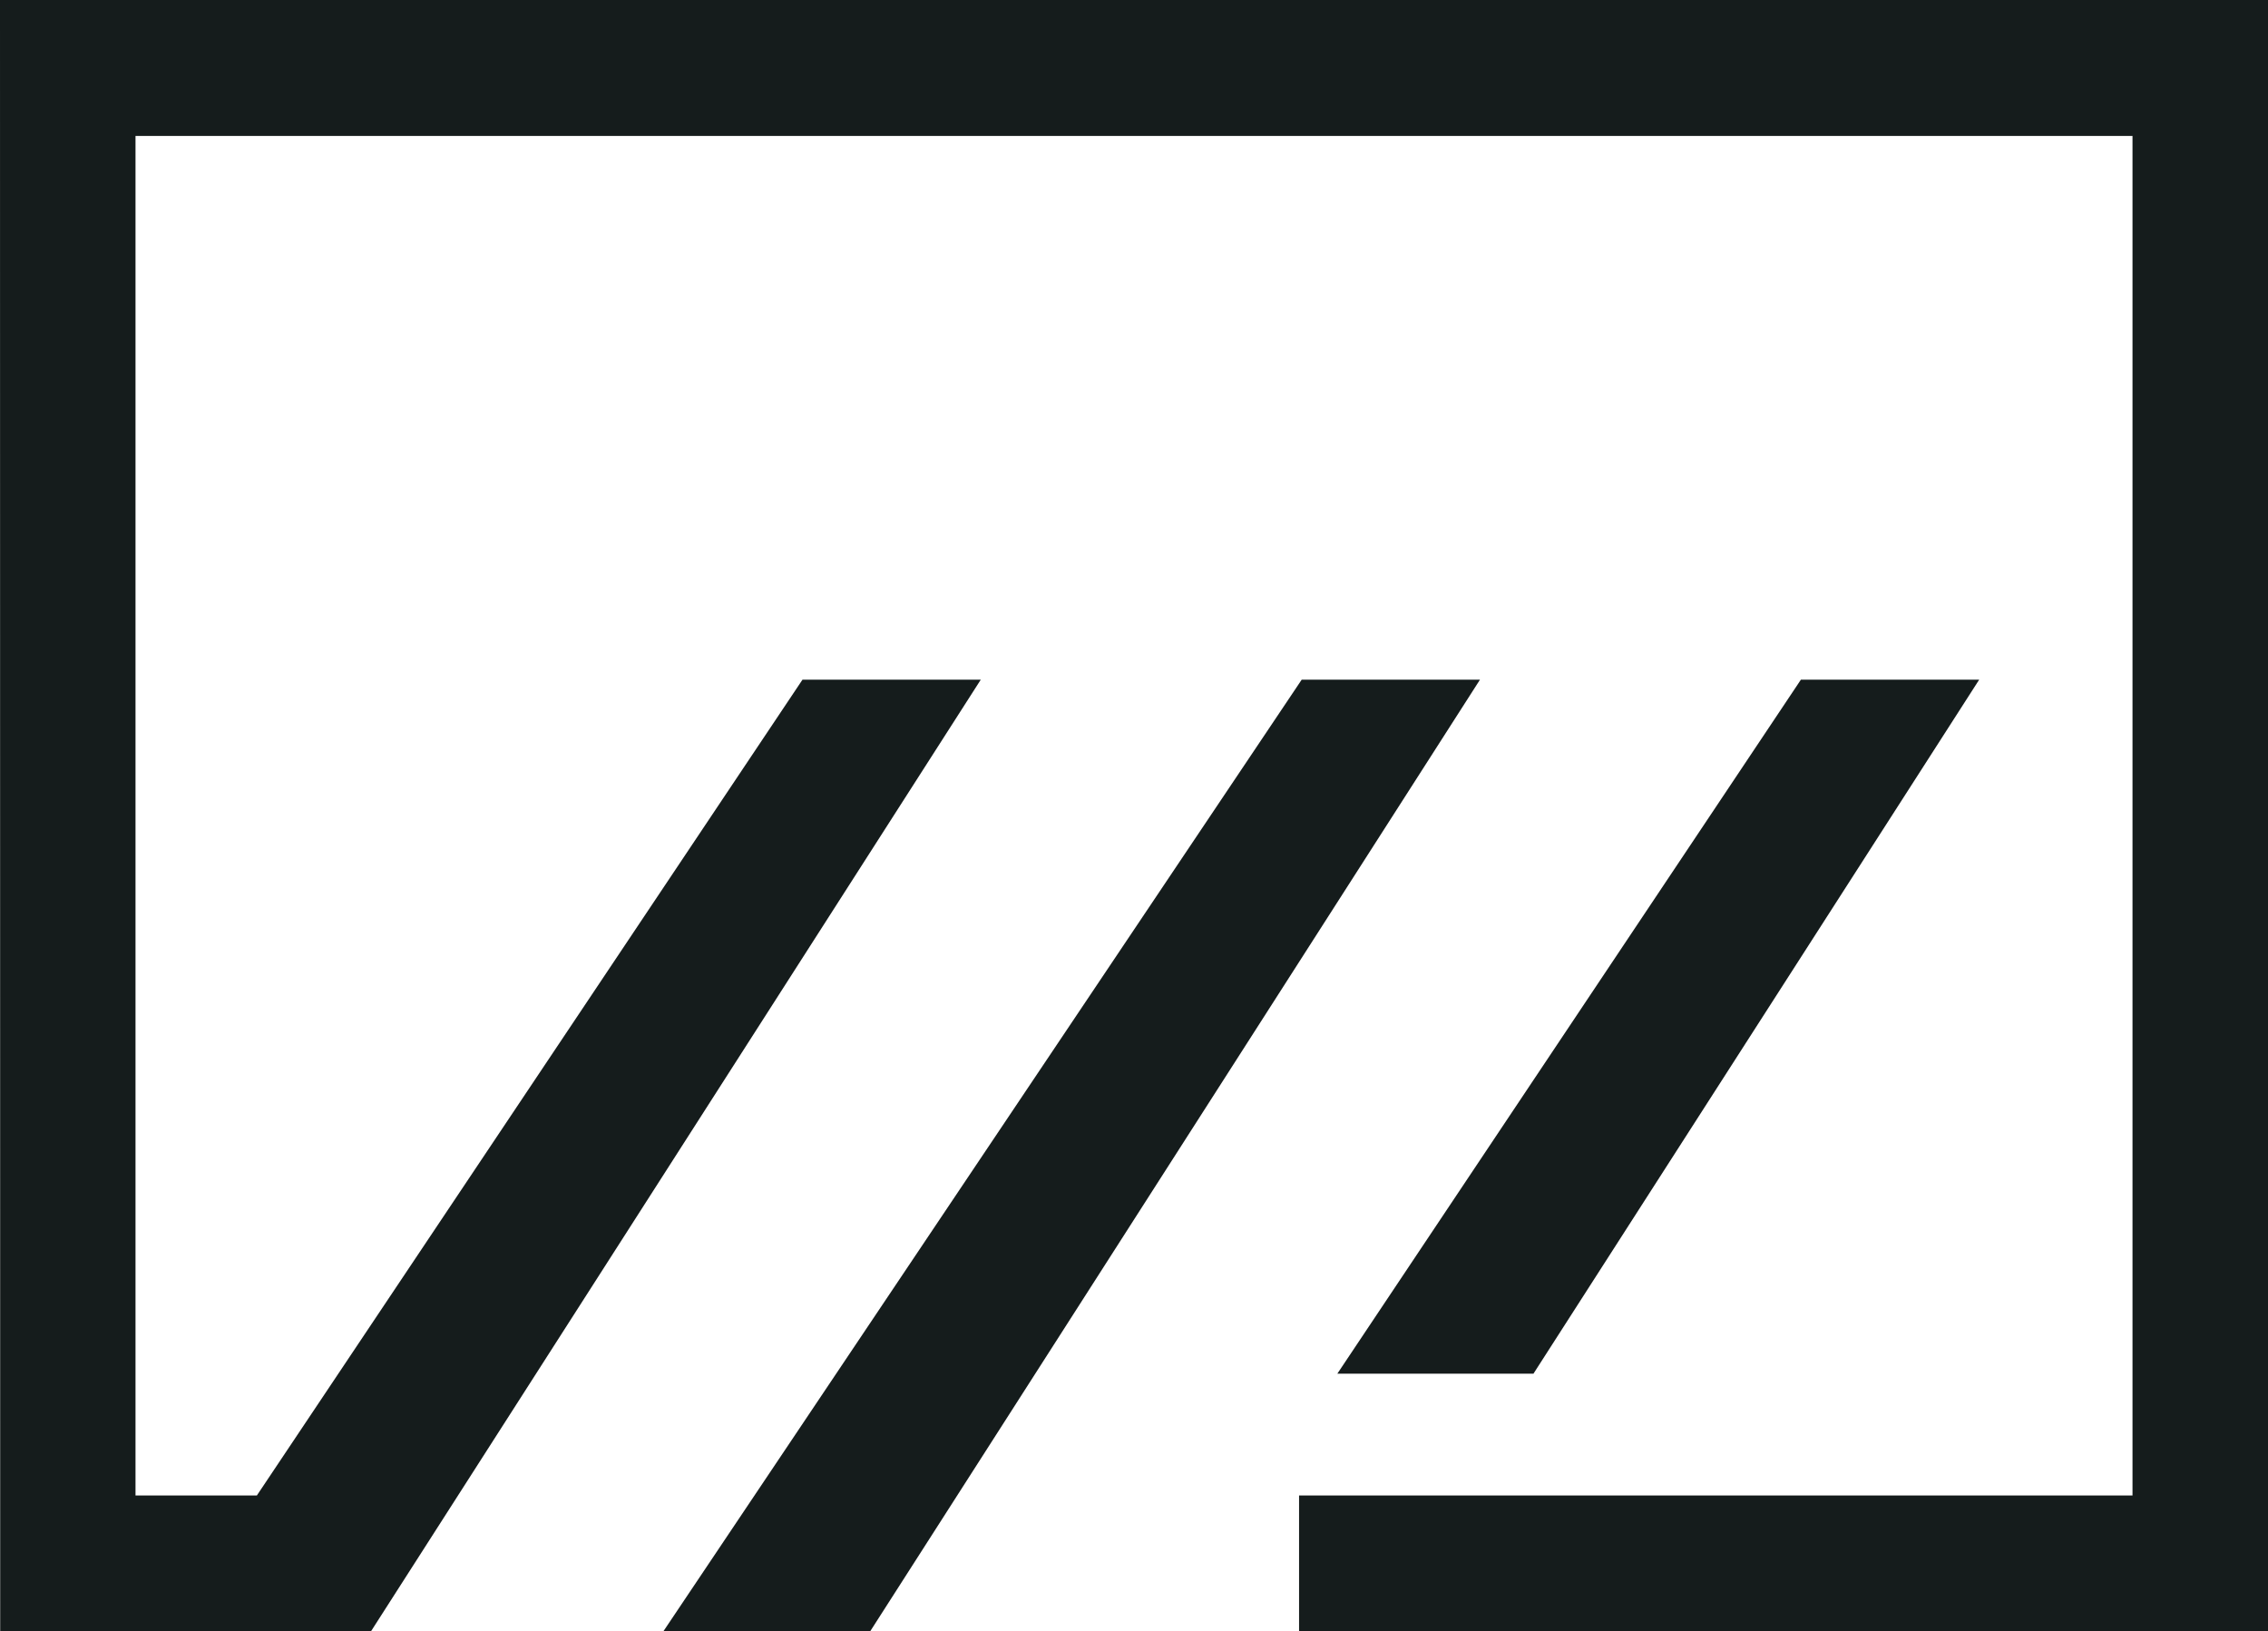
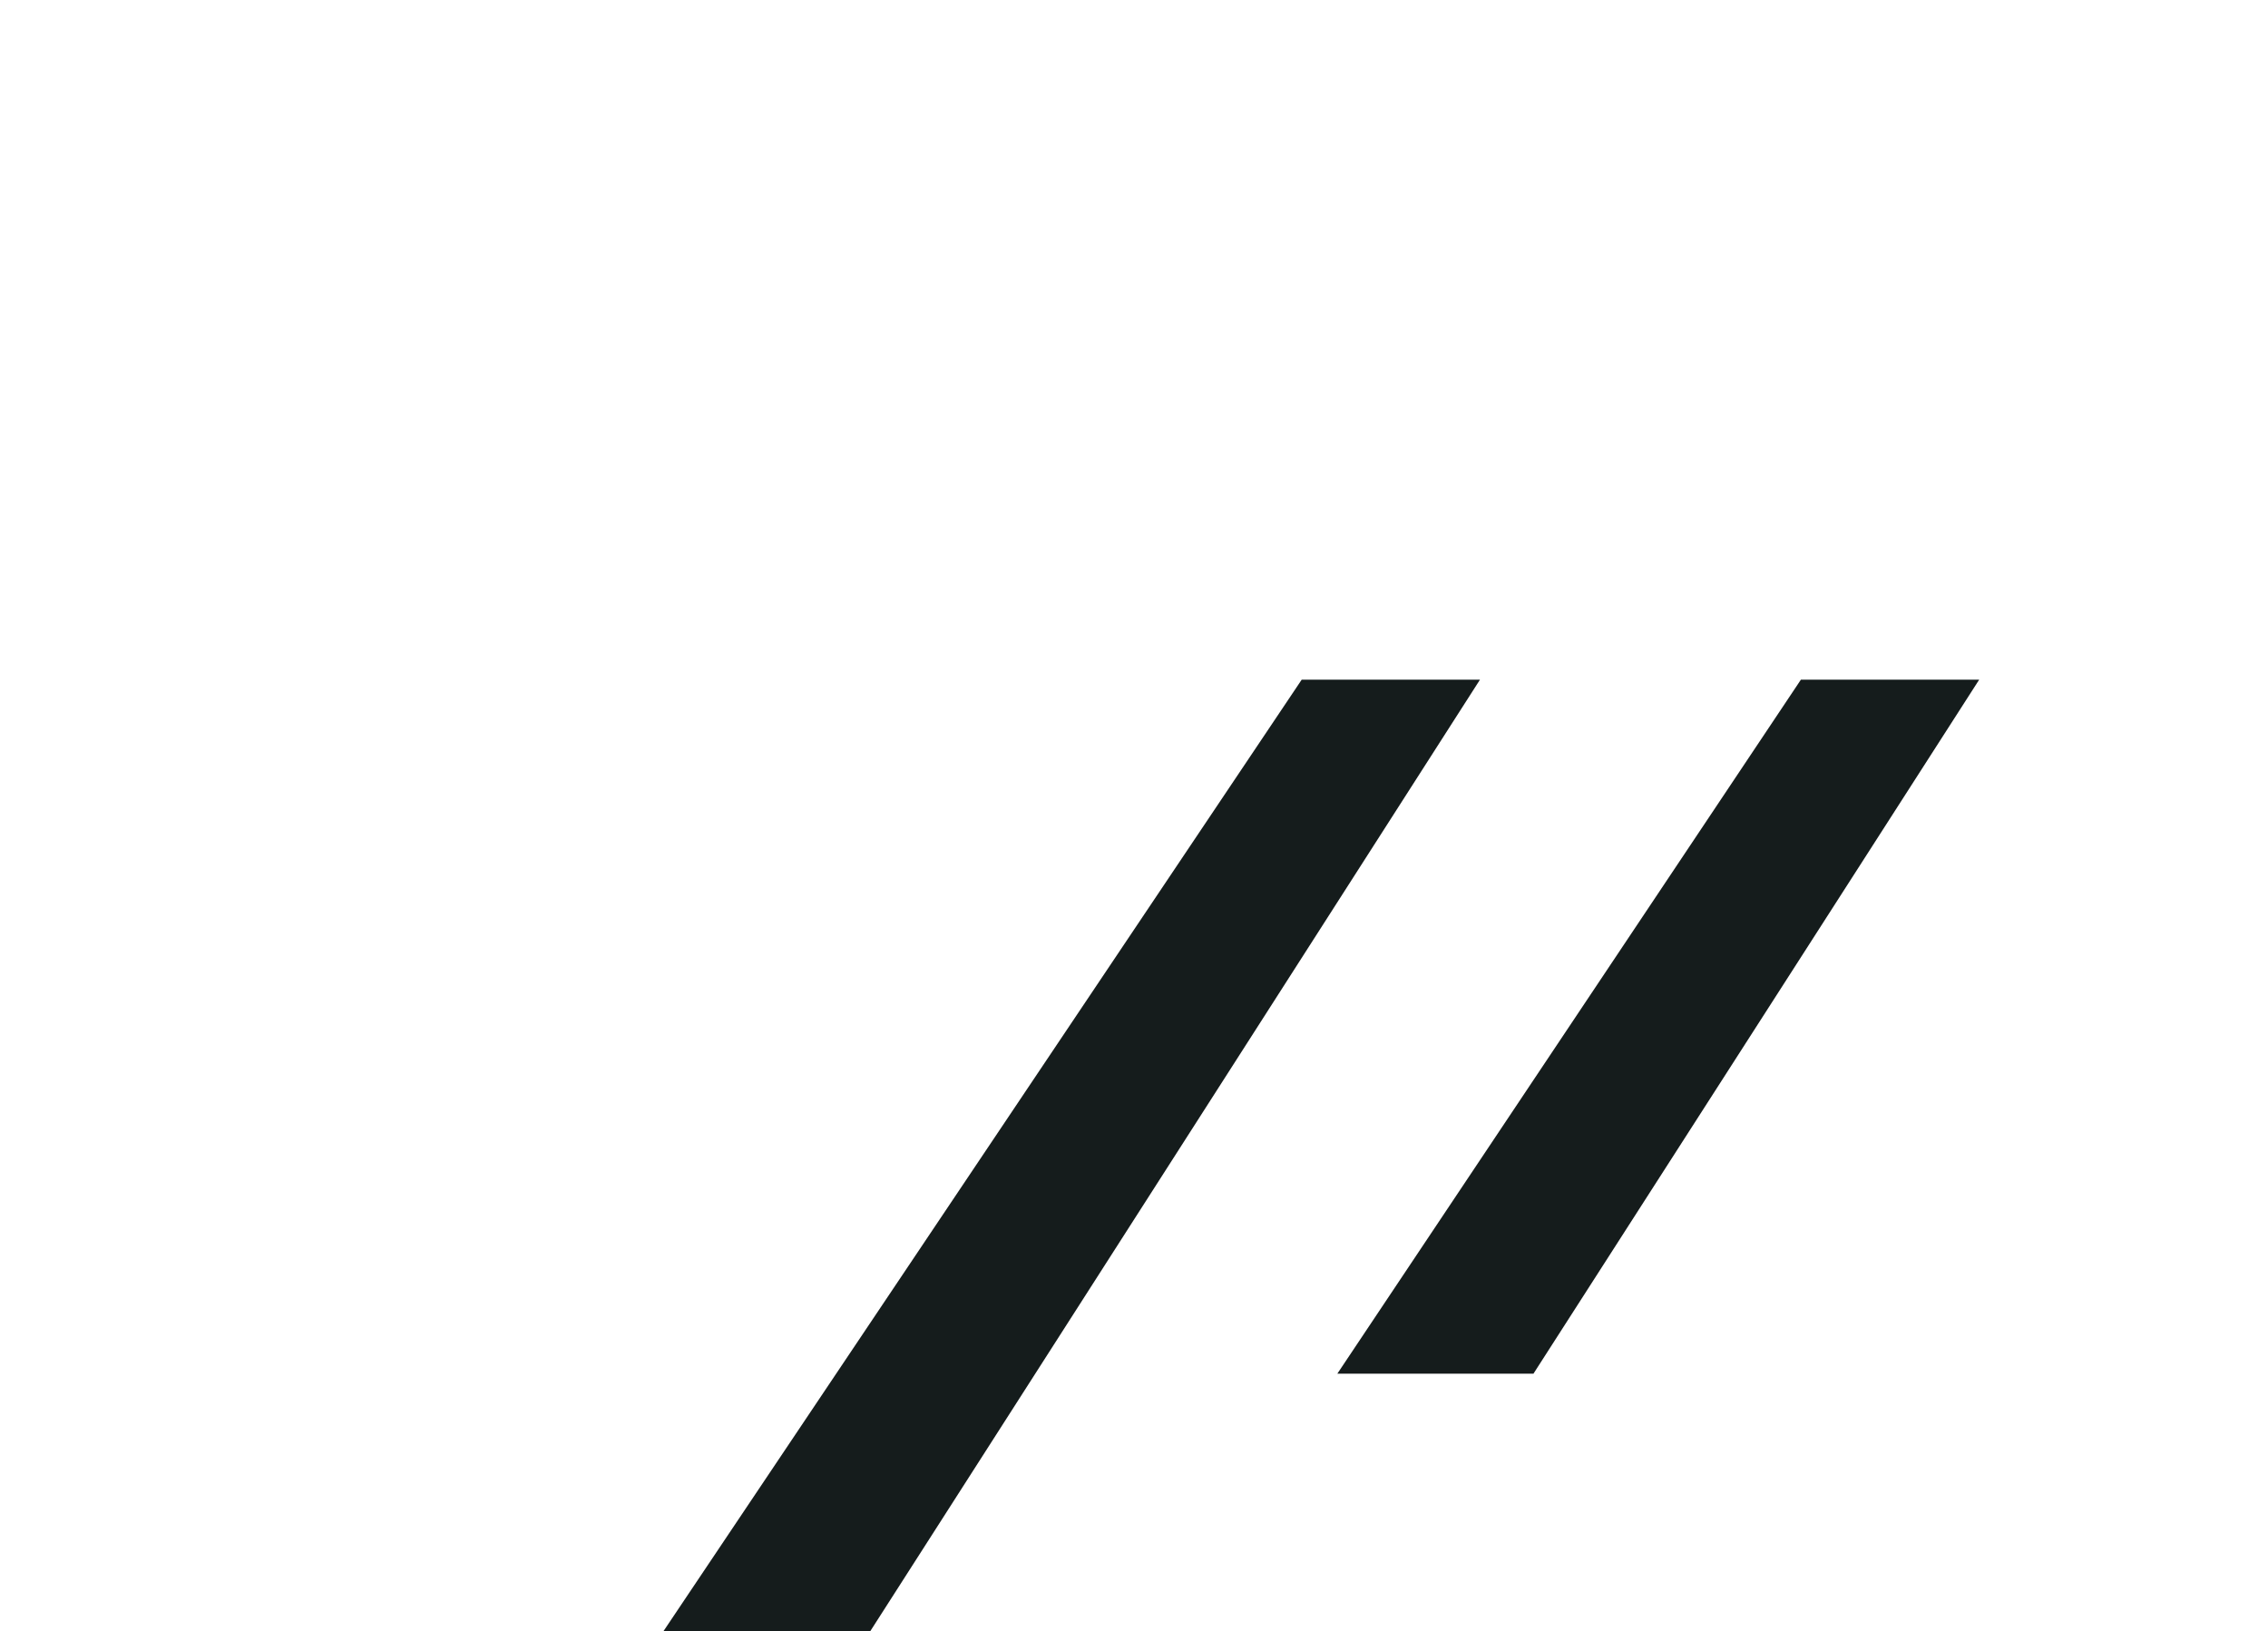
<svg xmlns="http://www.w3.org/2000/svg" width="702" height="505" viewBox="0 0 702 505" fill="none">
-   <path d="M458.087 210.397H402.903L205.344 504.952H269.357L458.087 210.397Z" fill="#151C1C" />
+   <path d="M458.087 210.397H402.903L205.344 504.952H269.357L458.087 210.397" fill="#151C1C" />
  <path d="M612.602 210.397H557.418L413.939 425.223H474.642L612.602 210.397Z" fill="#151C1C" />
-   <path d="M660.06 42.079H41.942V462.918H79.511L248.387 210.397H303.571L114.842 504.952L0.059 504.952L0 0H702V505L402.091 505V462.918H660.06V42.079Z" fill="#151C1C" />
</svg>